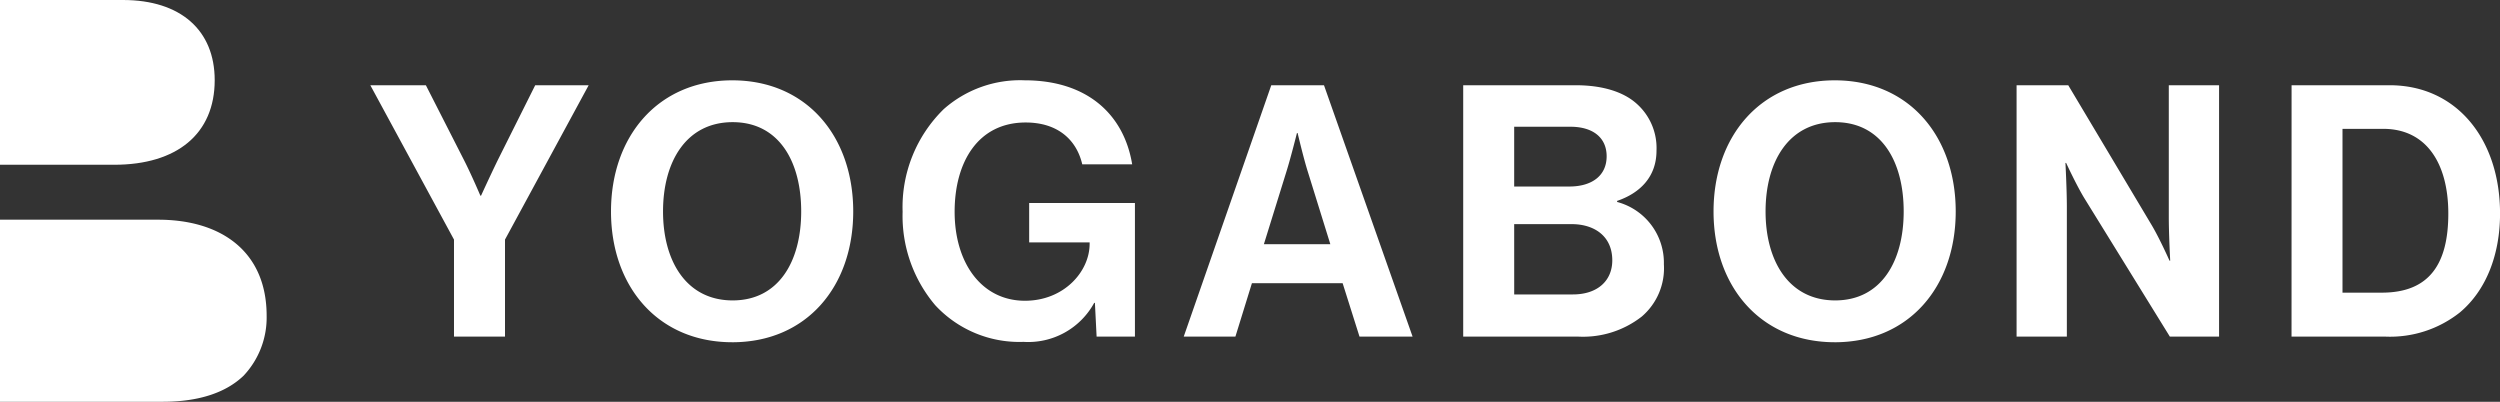
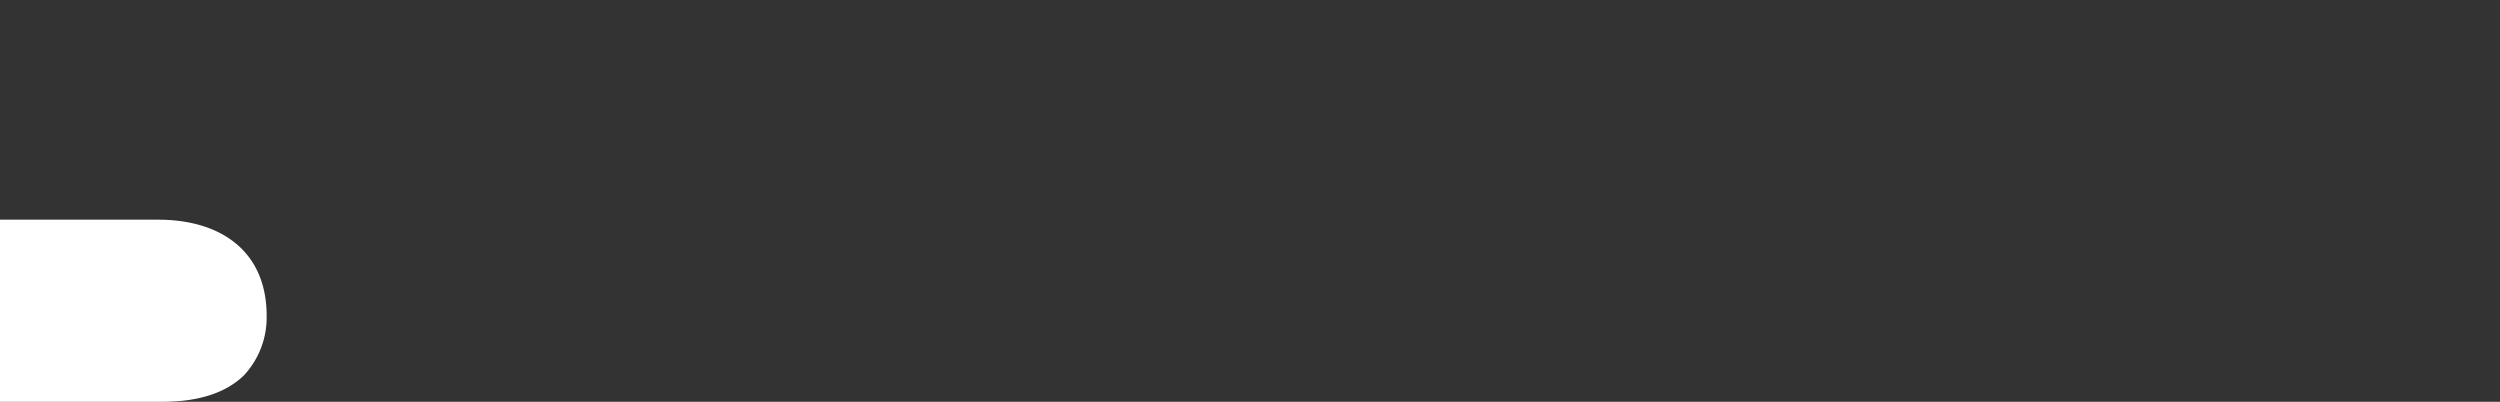
<svg xmlns="http://www.w3.org/2000/svg" width="252.916" height="40.646" viewBox="0 0 252.916 40.646">
  <rect x="0" y="0" width="252.916" height="40.646" fill="#333333" stroke="none" />
  <defs>
    <clipPath id="clip-path">
      <rect id="長方形_19" data-name="長方形 19" width="252.916" height="40.646" fill="none" />
    </clipPath>
  </defs>
  <g id="グループ_10" data-name="グループ 10" transform="translate(-18 0)">
    <g id="グループ_2" data-name="グループ 2" transform="translate(18 0)" clip-path="url(#clip-path)">
      <path id="パス_1" data-name="パス 1" d="M16.448,49.42c3.728,0,6.433-.951,8.188-2.631a8.572,8.572,0,0,0,2.339-6.068C26.975,34.214,22.37,31,16.01,31H0V49.42Z" transform="translate(0 -8.774)" fill="#fff" />
-       <path id="パス_2" data-name="パス 2" d="M263.693,32.816V16.243h4.126c4.374,0,6.579,3.521,6.579,8.571s-1.885,8-6.722,8Zm-5.156,4.446h9.5a11.357,11.357,0,0,0,7.54-2.454c2.667-2.24,4.054-5.868,4.054-9.994,0-7.5-4.375-12.982-11.167-12.982h-9.923Zm-27.816,0h5.086V24.138c0-1.778-.143-4.446-.143-4.446h.071s1,2.17,1.814,3.522l8.678,14.048h4.979V11.833h-5.086V25.17c0,1.778.143,4.41.143,4.41h-.071s-.961-2.17-1.779-3.557l-8.464-14.191h-5.228ZM212.369,33.6c-4.659,0-7.042-3.948-7.042-9,0-5.086,2.383-9.034,7.042-9.034S219.3,19.515,219.3,24.6c0,5.05-2.276,9-6.935,9m-.035,4.232c7.5,0,12.234-5.619,12.234-13.231s-4.73-13.266-12.234-13.266S200.064,16.99,200.064,24.6s4.766,13.231,12.271,13.231M179.895,22.076V16.03h5.69c2.276,0,3.664,1.1,3.664,2.988,0,1.992-1.53,3.059-3.77,3.059Zm0,3.806h5.8c2.347,0,4.125,1.245,4.125,3.663,0,2.063-1.493,3.45-3.983,3.45h-5.939Zm-5.157,11.381H186.4a9.644,9.644,0,0,0,6.4-2.028,6.431,6.431,0,0,0,2.24-5.3,6.366,6.366,0,0,0-4.73-6.295v-.107c2.382-.818,3.983-2.489,3.983-5.086a5.99,5.99,0,0,0-2.028-4.766c-1.316-1.174-3.414-1.85-6.153-1.85H174.738Zm-17.889-16.68c.427-1.351,1.068-3.912,1.068-3.912h.071s.6,2.561,1.031,3.912l2.276,7.327h-6.721Zm-10.385,16.68h5.228l1.672-5.406h9.176l1.707,5.406h5.371l-8.963-25.43h-5.335Zm-8.813,0h3.877V23.748h-10.7v3.983h6.117v.142c0,2.81-2.6,5.761-6.544,5.761-4.375,0-7.114-3.806-7.114-9,0-5.05,2.383-9.034,7.185-9.034,3.272,0,5.157,1.778,5.726,4.232h5.05c-.817-4.979-4.481-8.5-10.883-8.5a11.665,11.665,0,0,0-8.18,2.917,13.864,13.864,0,0,0-4.16,10.385,13.96,13.96,0,0,0,3.307,9.46,11.6,11.6,0,0,0,8.927,3.7,7.6,7.6,0,0,0,7.149-3.948h.071ZM100.83,33.6c-4.66,0-7.042-3.948-7.042-9,0-5.086,2.382-9.034,7.042-9.034s6.935,3.948,6.935,9.034c0,5.05-2.276,9-6.935,9m-.036,4.232c7.5,0,12.235-5.619,12.235-13.231s-4.73-13.266-12.235-13.266S88.524,16.99,88.524,24.6s4.766,13.231,12.27,13.231M72.64,37.262H77.8V27.446l8.464-15.614H80.856l-3.77,7.54C76.339,20.9,75.379,23,75.379,23h-.072s-.889-2.1-1.671-3.628l-3.841-7.54H64.176L72.64,27.446Z" transform="translate(-26.711 -3.208)" fill="#fff" />
-       <path id="パス_3" data-name="パス 3" d="M11.56,16.668c6.36,0,10.161-3.144,10.161-8.553C21.722,3.07,18.286,0,12.438,0H0V16.668Z" transform="translate(0 0)" fill="#fff" />
    </g>
  </g>
</svg>